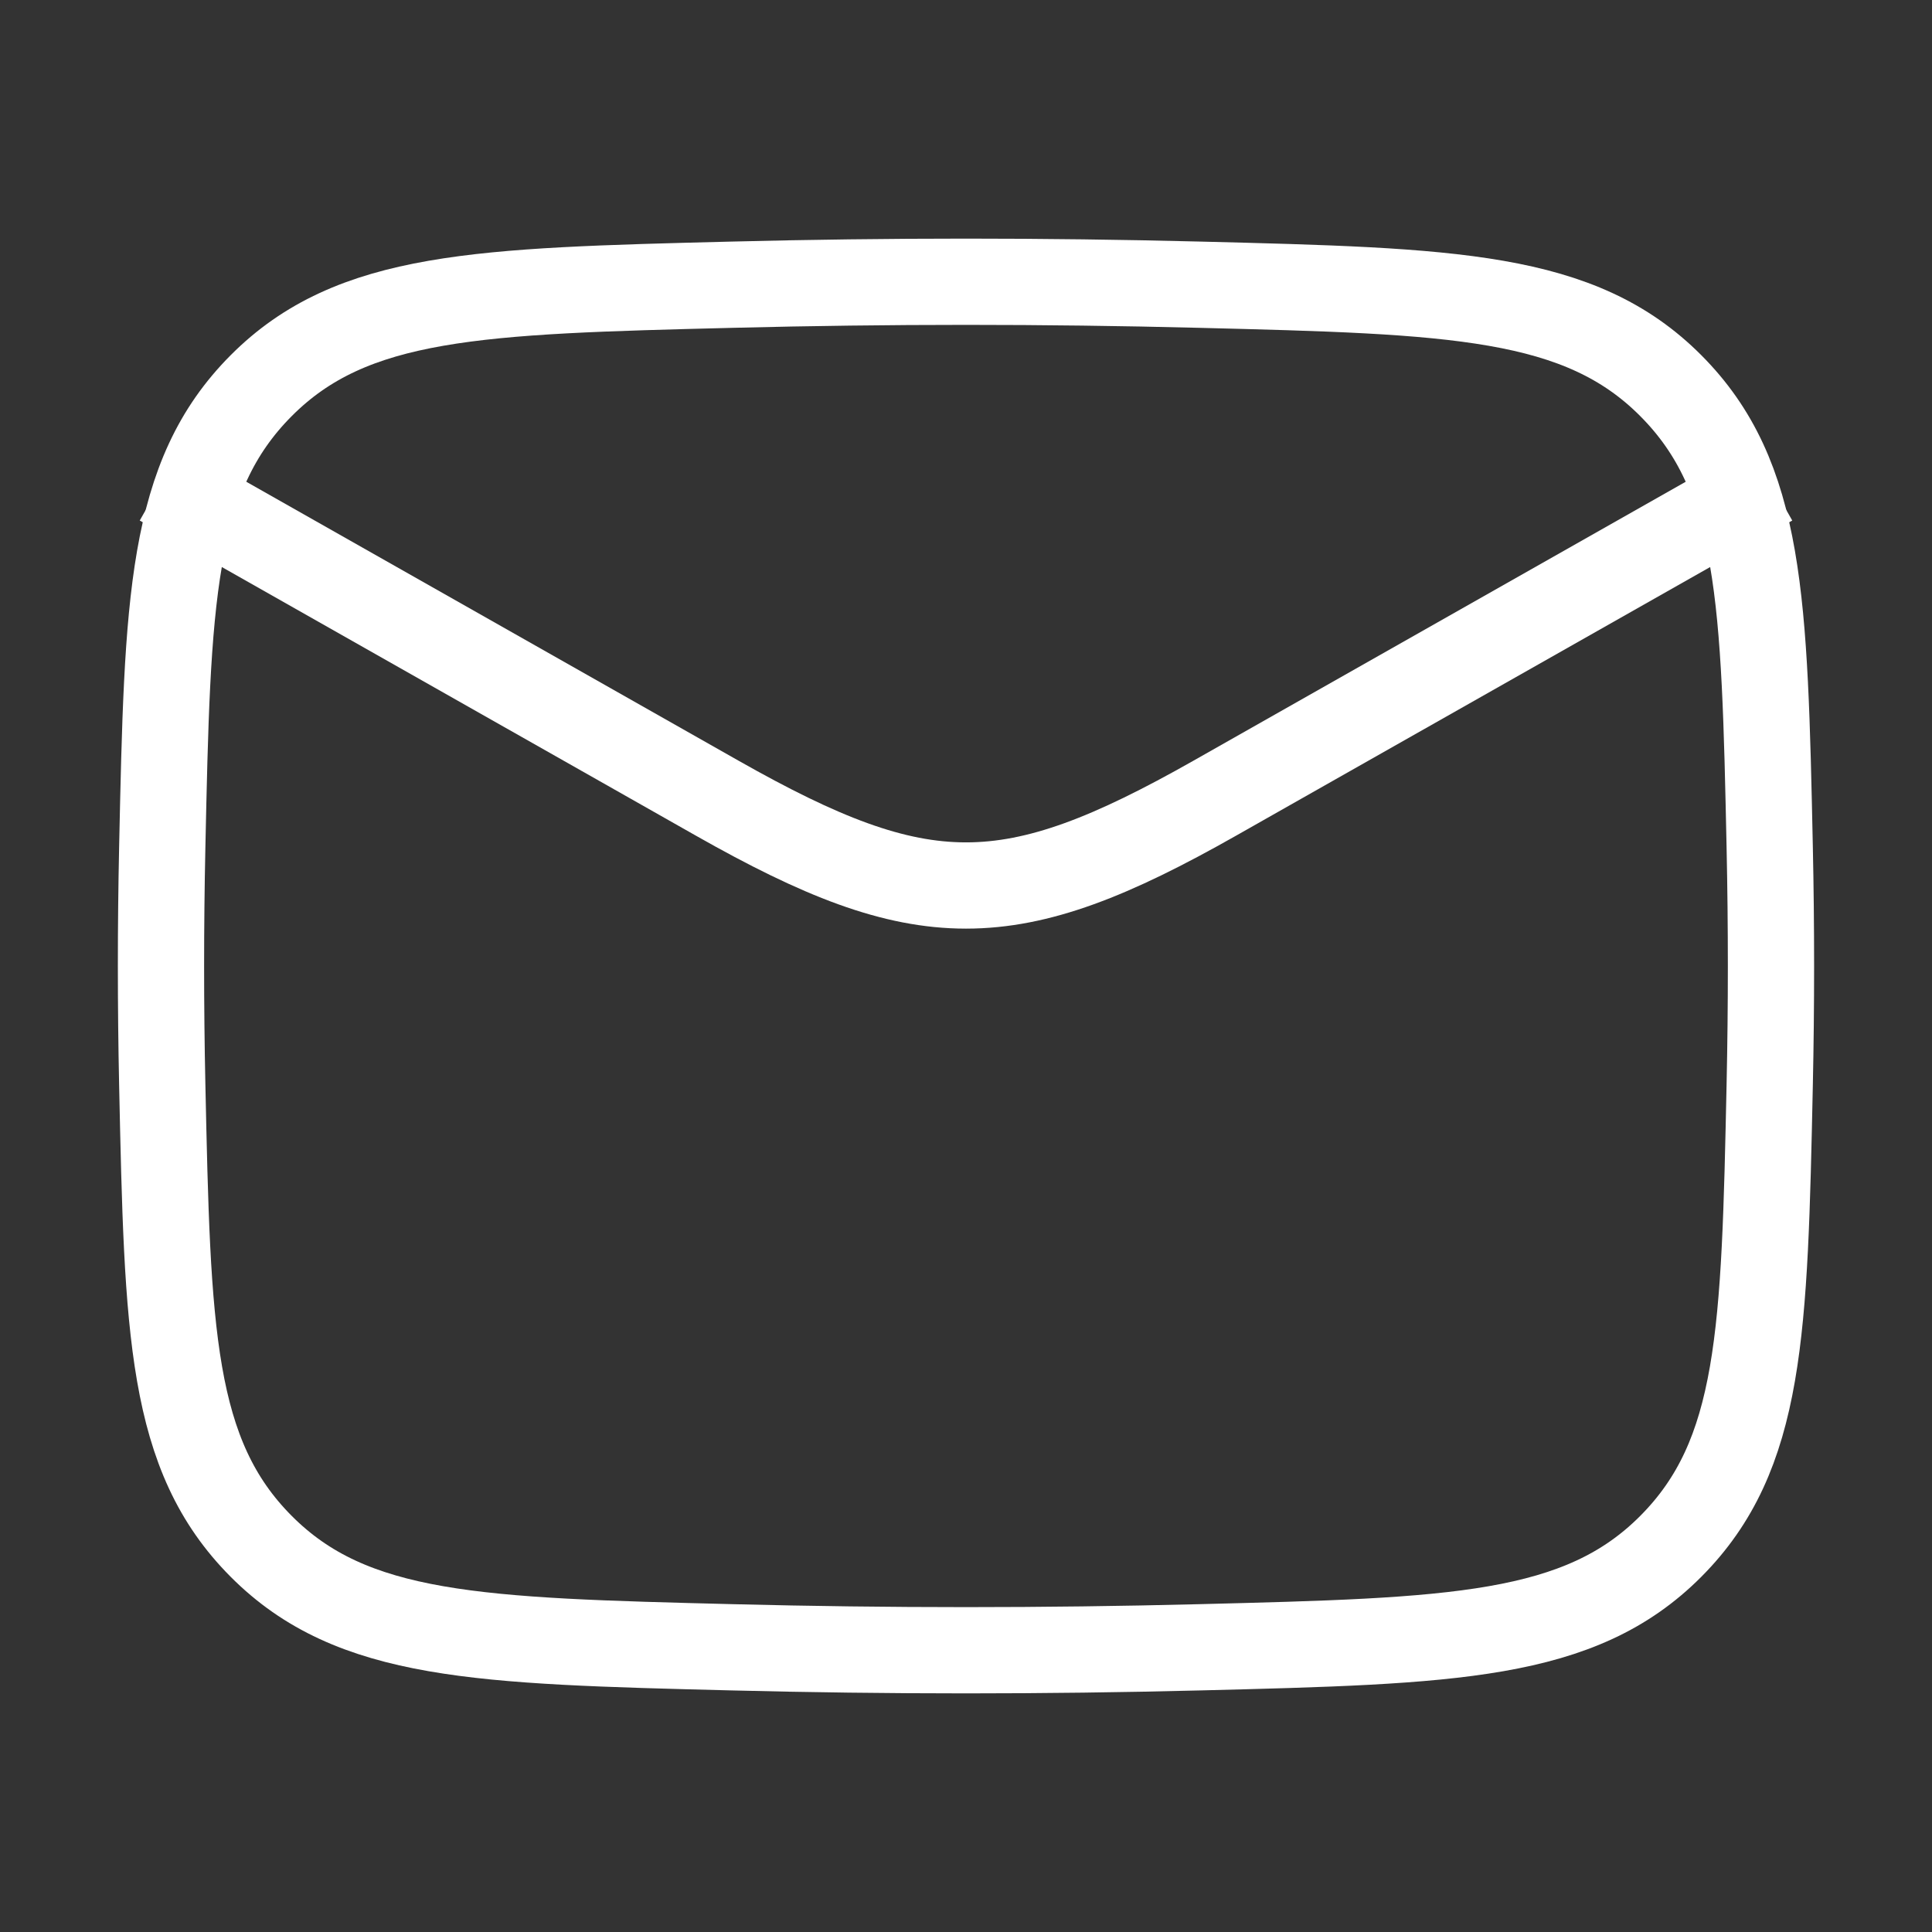
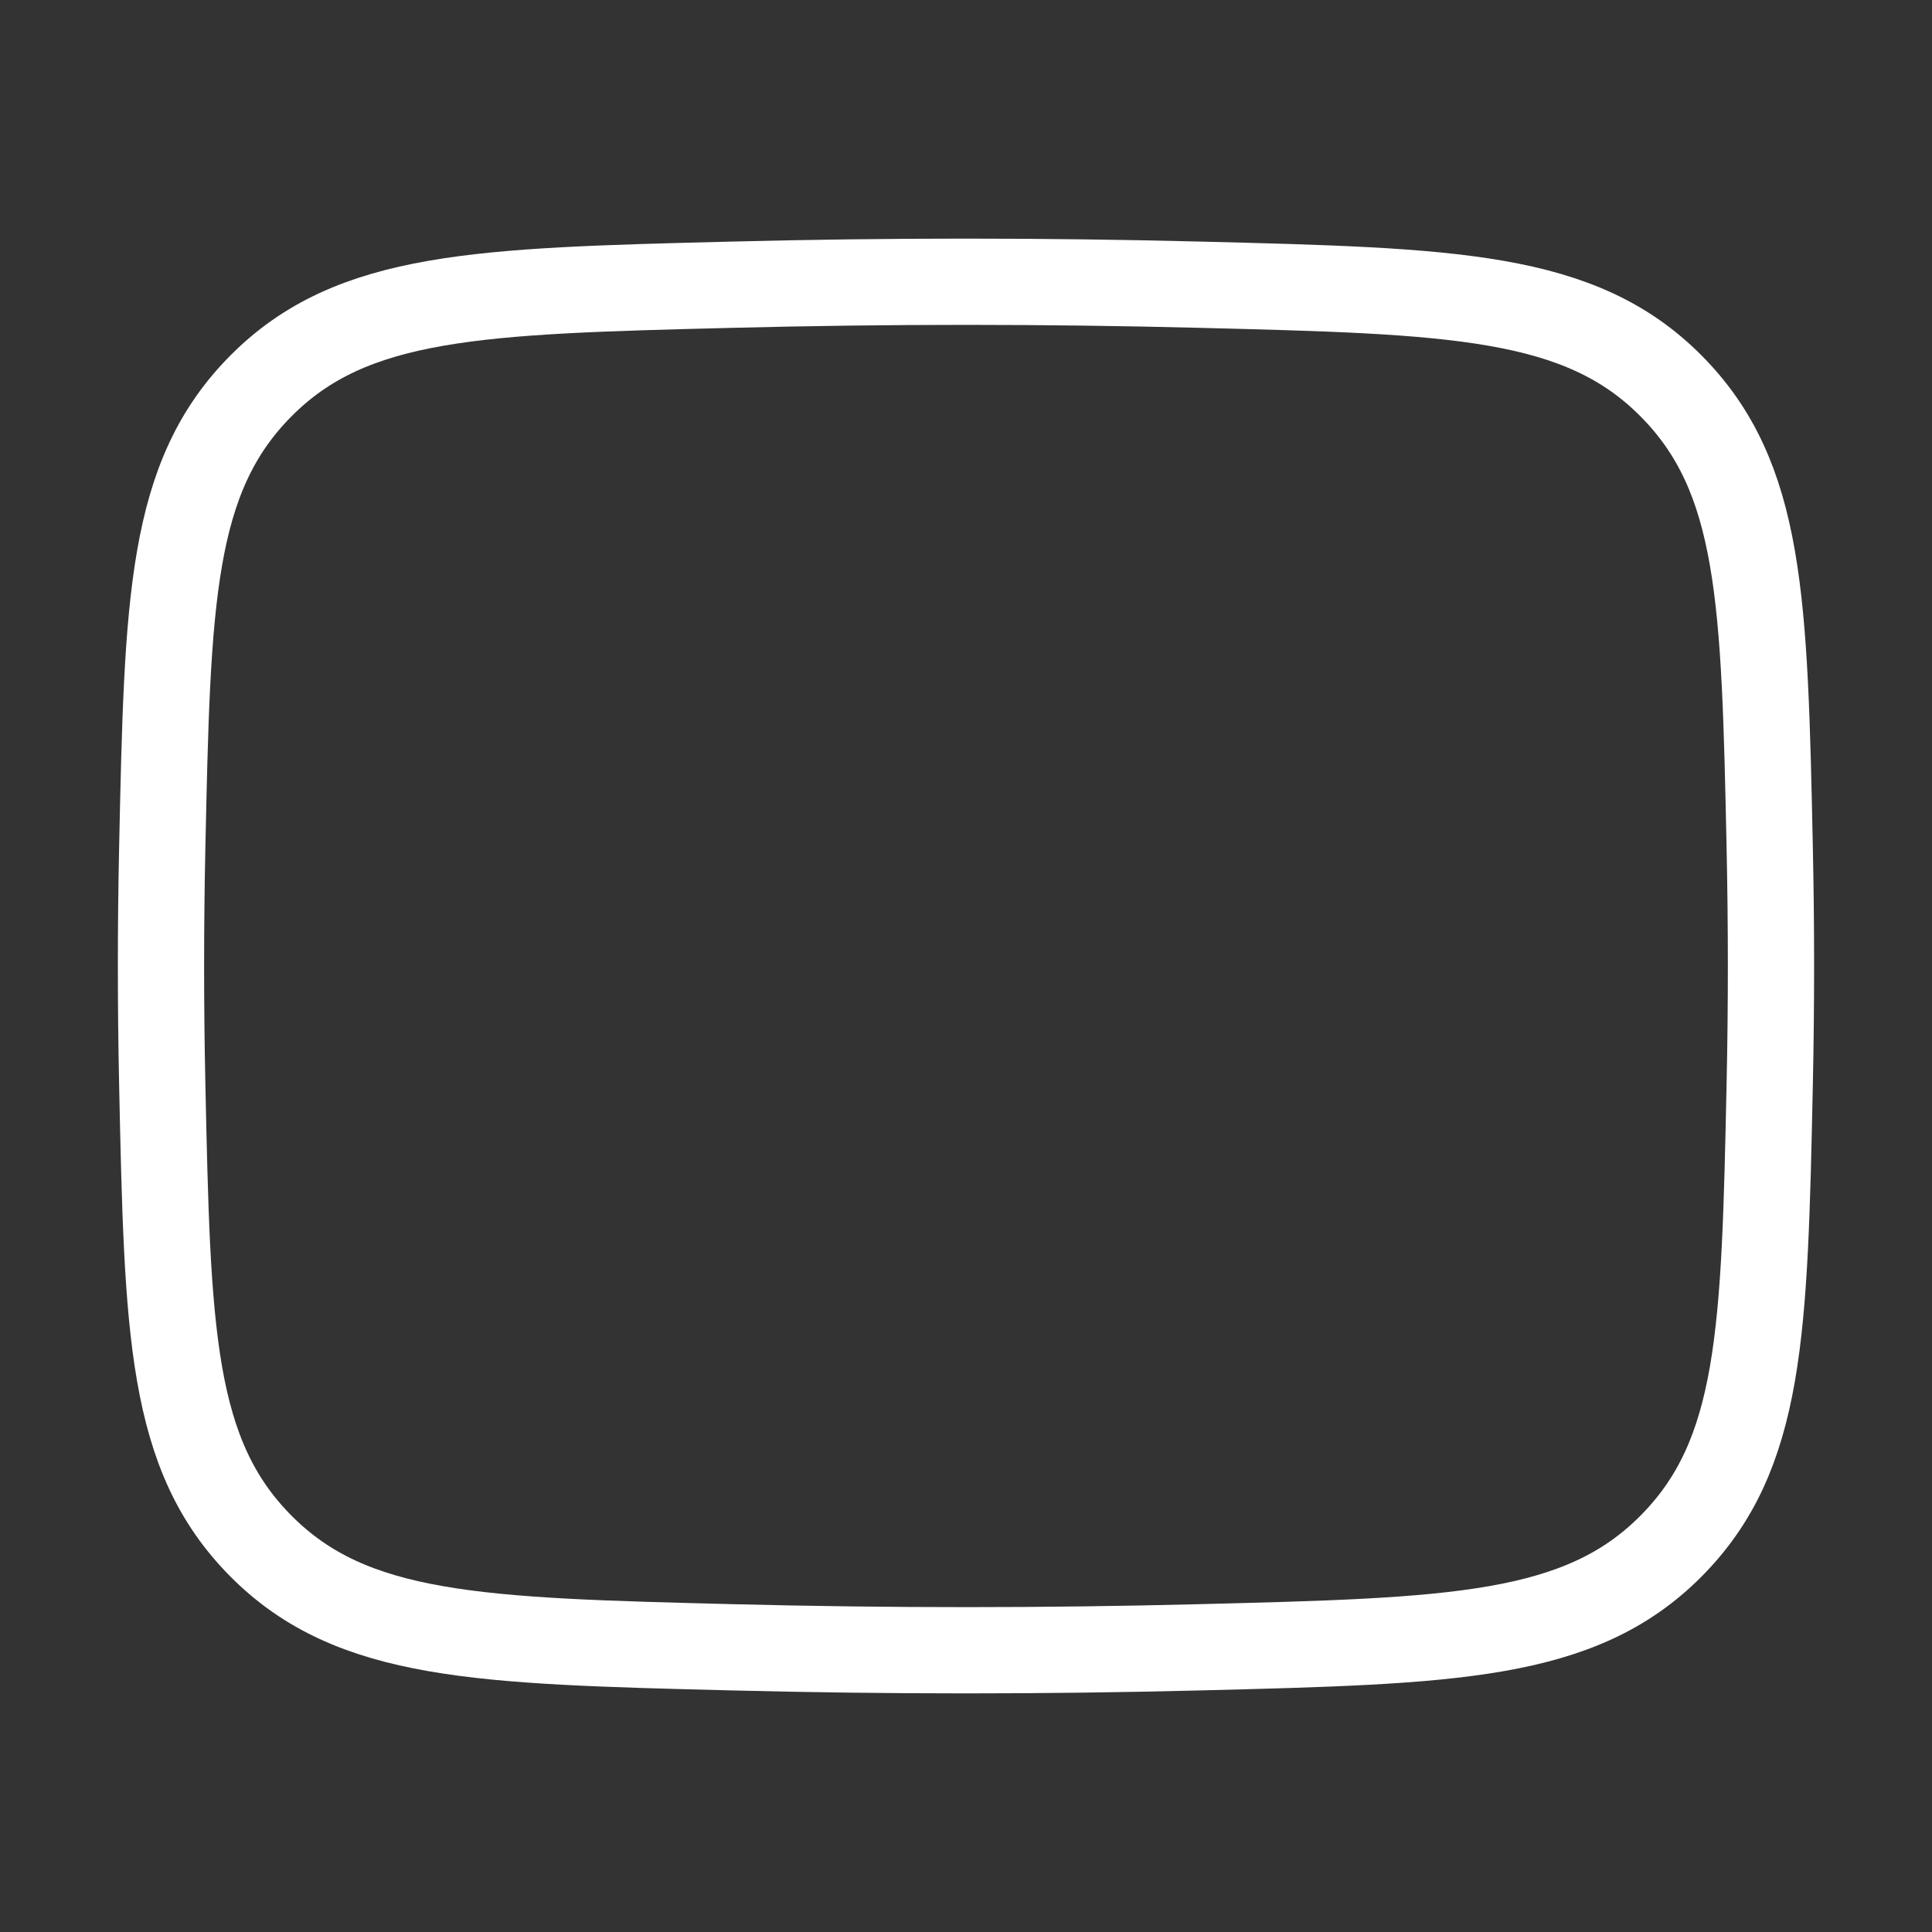
<svg xmlns="http://www.w3.org/2000/svg" width="56" height="56" viewBox="0 0 56 56" fill="none">
  <rect x="0" y="0" width="56" height="56" fill="#333333" stroke="none" />
-   <path d="M4.667 14L20.797 23.14C26.744 26.509 29.256 26.509 35.203 23.14L51.333 14" stroke="white" stroke-width="2.5" stroke-linejoin="round" />
  <path d="M4.703 31.443C4.856 38.596 4.932 42.172 7.571 44.822C10.211 47.471 13.884 47.563 21.23 47.748C25.758 47.862 30.241 47.862 34.769 47.748C42.116 47.563 45.789 47.471 48.428 44.822C51.068 42.172 51.144 38.596 51.296 31.443C51.345 29.143 51.345 26.857 51.296 24.557C51.144 17.404 51.068 13.828 48.428 11.178C45.789 8.529 42.116 8.437 34.769 8.252C30.241 8.138 25.758 8.138 21.23 8.252C13.884 8.436 10.211 8.529 7.571 11.178C4.932 13.827 4.856 17.404 4.703 24.557C4.654 26.857 4.654 29.143 4.703 31.443Z" stroke="white" stroke-width="2.5" stroke-linejoin="round" />
</svg>